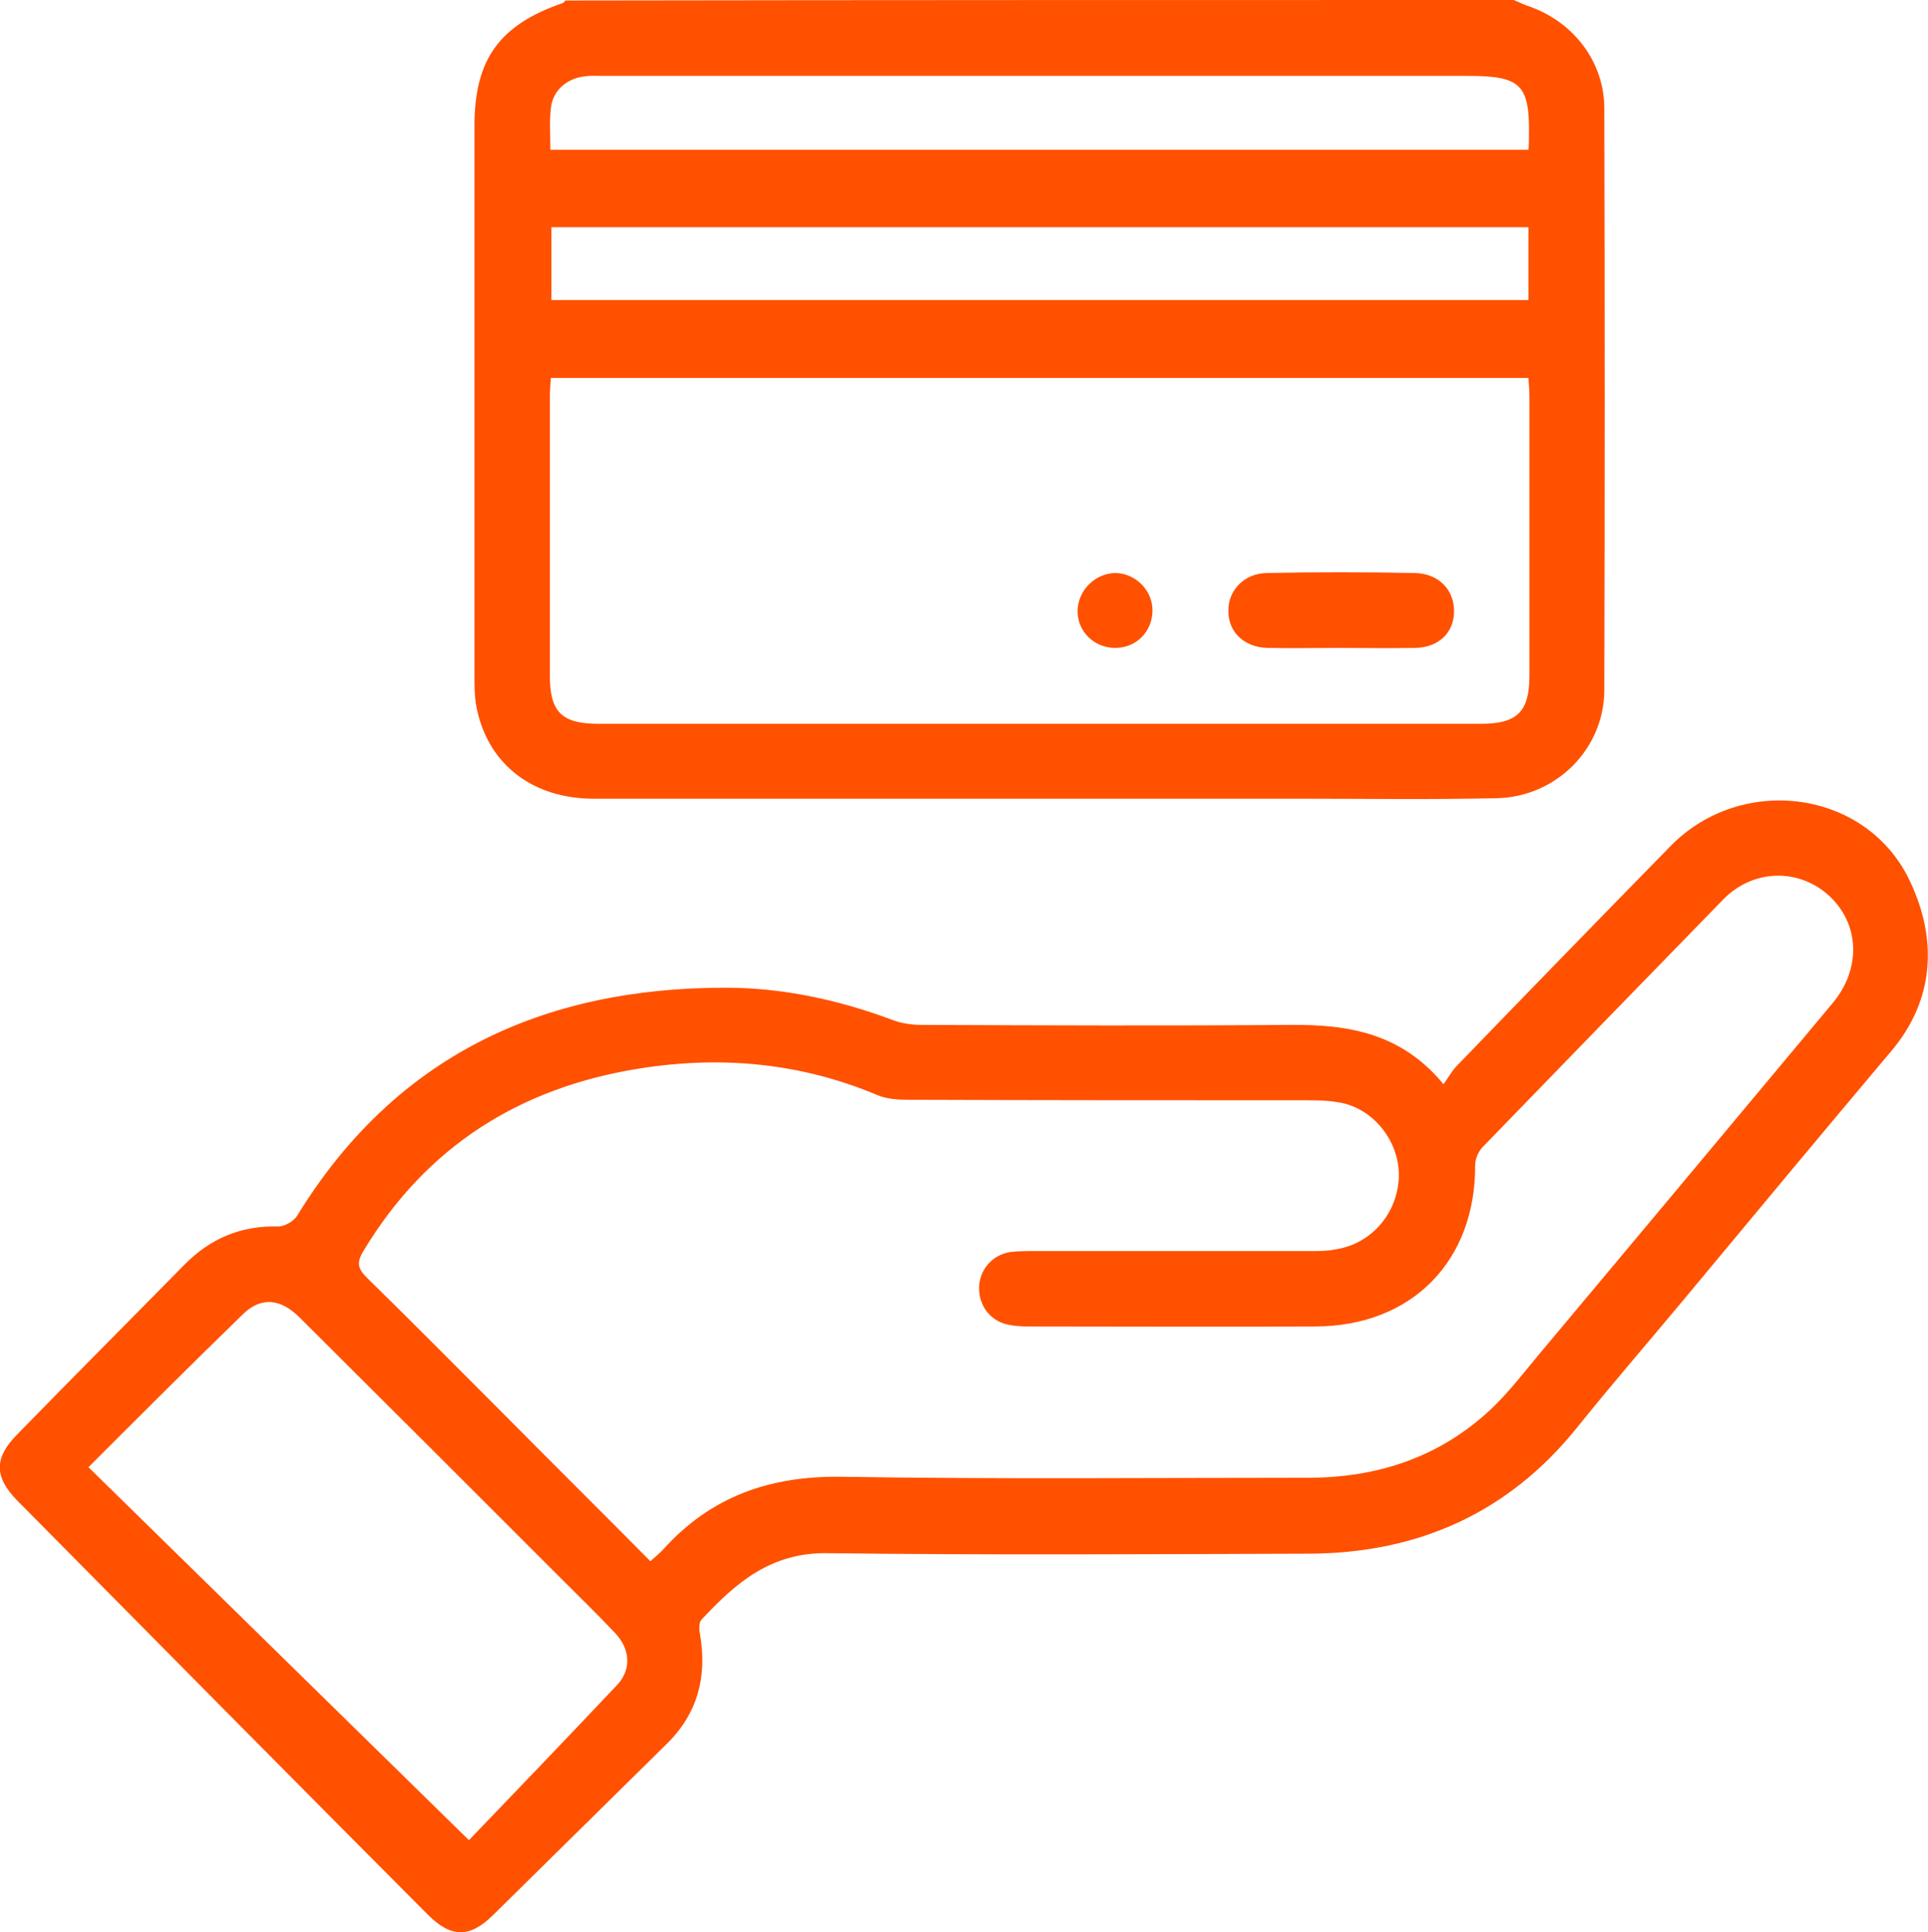
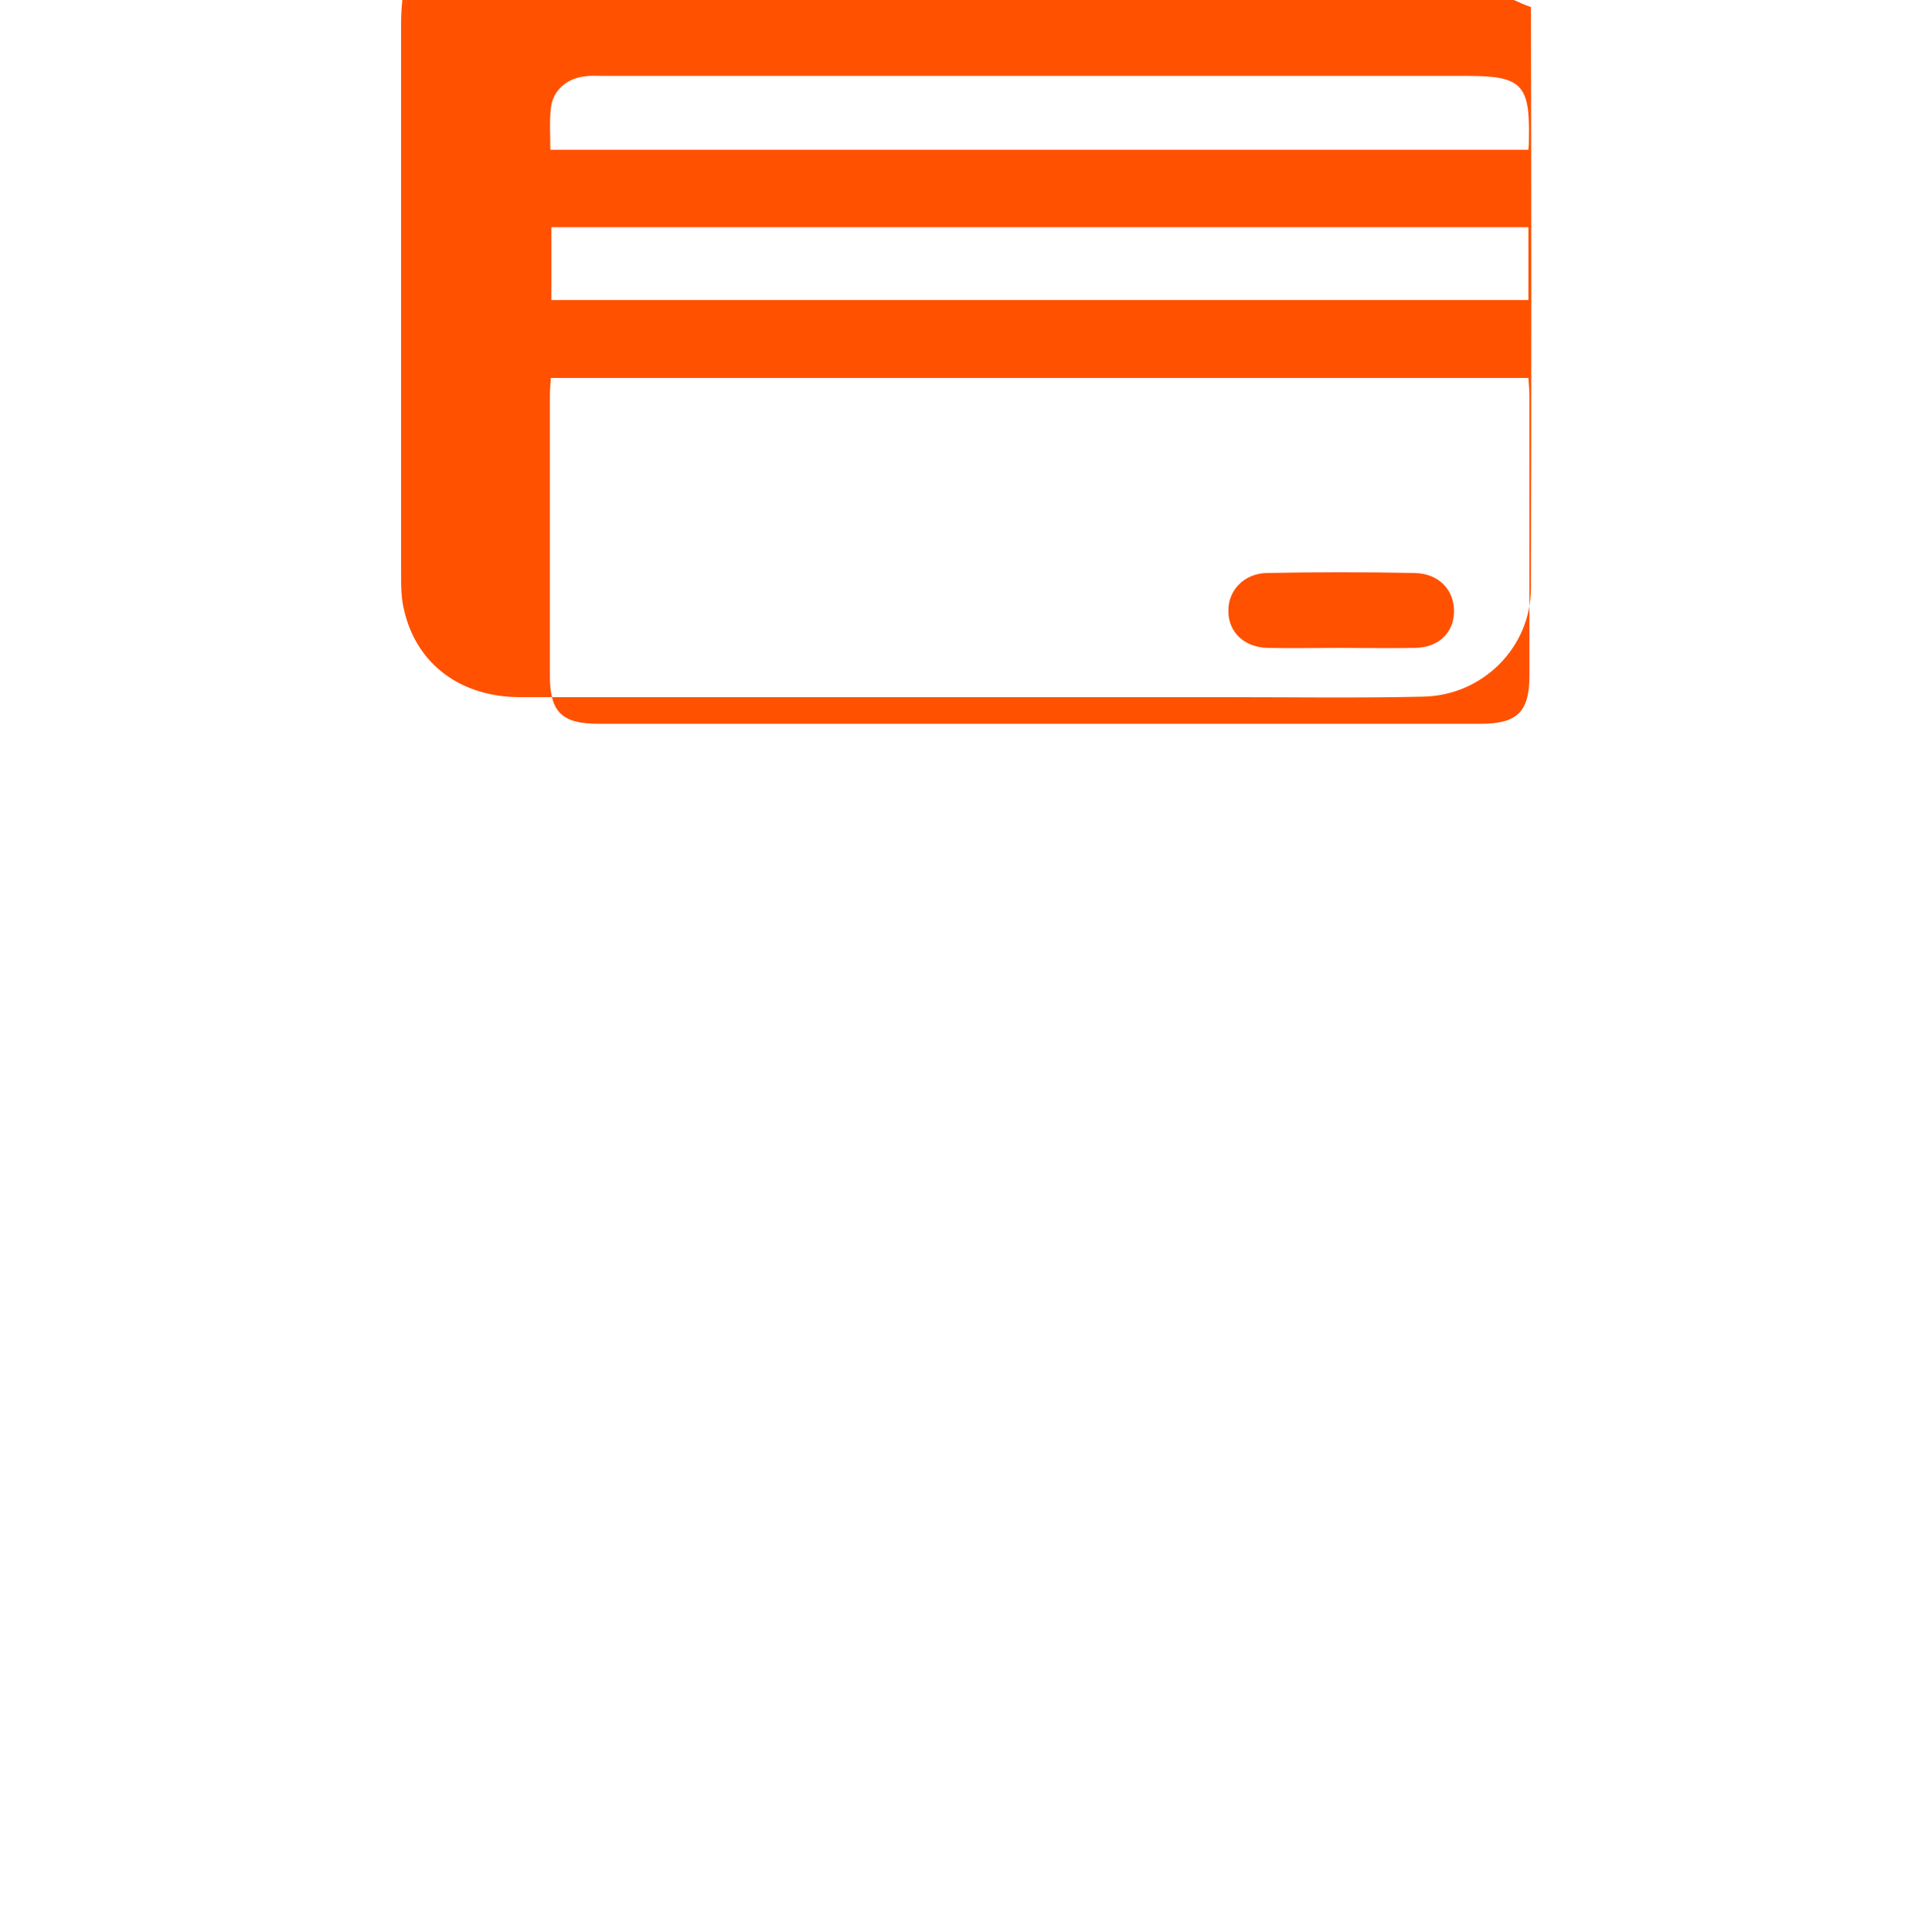
<svg xmlns="http://www.w3.org/2000/svg" version="1.1" id="Capa_1" x="0px" y="0px" viewBox="0 0 383.6 384.4" style="enable-background:new 0 0 383.6 384.4;" xml:space="preserve">
  <style type="text/css">
	.st0{fill:#FF5100;}
</style>
  <g>
-     <path class="st0" d="M301.2,0c1.1,0.5,2.2,1,3.4,1.4c8.7,3.2,14.6,11.1,14.6,20.2c0.1,38.5,0.1,77.1,0,115.6   c0,11.8-9.6,21.4-21.5,21.6c-13.1,0.3-26.2,0.1-39.3,0.1c-46.8,0-93.5,0-140.3,0c-11.8,0-20.6-6.5-23.1-17.3   c-0.6-2.4-0.6-4.9-0.6-7.4c0-36.4,0-72.8,0-109.2c0-13.2,5-20.1,17.6-24.4c0.2-0.1,0.3-0.3,0.5-0.5C175.4,0,238.3,0,301.2,0z    M109.6,75.2c-0.1,1.4-0.2,2.6-0.2,3.8c0,18.5,0,36.9,0,55.4c0,7.3,2.4,9.6,9.7,9.6c58.5,0,117,0,175.5,0c7.3,0,9.7-2.4,9.7-9.6   c0-18.5,0-36.9,0-55.4c0-1.2-0.1-2.4-0.2-3.8C239.2,75.2,174.5,75.2,109.6,75.2z M304.1,45.2c-65.1,0-129.7,0-194.4,0   c0,5,0,9.8,0,14.5c64.9,0,129.6,0,194.4,0C304.1,54.9,304.1,50.2,304.1,45.2z M109.5,29.8c65,0,129.8,0,194.6,0   c0.1-1,0.1-1.7,0.1-2.4c0.2-10.6-1.5-12.3-12.2-12.3c-57.3,0-114.7,0-172,0c-1.2,0-2.5-0.1-3.7,0.1c-3.6,0.4-6.4,2.9-6.7,6.4   C109.3,24.2,109.5,26.9,109.5,29.8z" />
-     <path class="st0" d="M287.2,215.7c1.1-1.5,1.7-2.7,2.7-3.7c14.1-14.6,28.3-29.2,42.5-43.7s39.2-11.2,47.7,7.2   c5.3,11.3,4.9,23.3-3.8,33.6c-13.9,16.5-27.7,33.1-41.5,49.7c-7,8.4-14.2,16.7-21.1,25.3c-13.7,17-31.7,24.9-53.2,25   c-31.9,0.1-63.9,0.3-95.8-0.1c-11.3-0.2-18.3,5.9-25.1,13.2c-0.6,0.6-0.5,2.1-0.3,3.1c1.4,8.3-0.5,15.6-6.6,21.6   c-11.6,11.4-23.1,22.8-34.7,34.2c-4.6,4.5-8.3,4.4-12.9-0.2C57.8,353.5,30.6,326,3.4,298.5c-4.6-4.7-4.6-8.5,0.1-13.2   c11-11.3,22.1-22.4,33.1-33.6c5.2-5.3,11.3-7.9,18.8-7.7c1.2,0,3-1,3.7-2.1c19.5-31.8,48.8-45.4,85.2-45.4   c11.4,0,22.5,2.4,33.2,6.4c1.8,0.7,3.9,1,5.8,1c24.5,0.1,48.9,0.2,73.4,0C268.2,203.8,278.8,205.5,287.2,215.7z M129.4,310.6   c1.1-1,1.9-1.6,2.6-2.4c9.5-10.5,21.2-14.6,35.4-14.4c30.9,0.5,61.9,0.2,92.8,0.2c13.9,0,26.3-4.1,36.5-13.7   c3.8-3.6,6.9-7.8,10.3-11.8c19.2-22.9,38.4-45.9,57.6-68.9c5.8-6.9,5.4-15.9-0.8-21.5c-6-5.4-15-5.2-20.9,0.8   c-16,16.4-32,32.9-48,49.4c-0.8,0.9-1.4,2.3-1.4,3.5c0.1,19-12.5,32-31.7,32.1c-19.1,0.1-38.2,0-57.3,0c-1.4,0-2.8-0.1-4.1-0.4   c-3.5-0.8-5.7-3.9-5.6-7.4c0.1-3.5,2.6-6.4,6.1-7c1.6-0.2,3.2-0.2,4.8-0.2c18.3,0,36.7,0,55,0c1.6,0,3.3,0,4.8-0.3   c7.1-1,12.3-6.8,12.8-14c0.4-6.6-4.1-13.2-10.6-15c-2.4-0.6-4.9-0.7-7.4-0.7c-26.4,0-52.9,0-79.3-0.1c-2.2,0-4.6-0.1-6.6-1   c-15.3-6.4-31.1-7.8-47.3-5.2c-23.7,3.8-42.3,15.5-54.8,36.3c-1.4,2.3-1.1,3.5,0.7,5.3c8.8,8.6,17.5,17.4,26.2,26.1   C109.3,290.5,119.3,300.4,129.4,310.6z M17.6,291.9c25.2,24.7,49.9,48.9,75.7,74.2c9.6-10,19.6-20.4,29.5-30.9   c2.9-3.1,2.6-7.2-0.5-10.4c-3.5-3.7-7.2-7.3-10.8-10.9c-17.3-17.3-34.6-34.6-51.9-51.8c-3.8-3.8-7.7-4.1-11.2-0.7   C38.2,271.3,28.2,281.3,17.6,291.9z" />
+     <path class="st0" d="M301.2,0c1.1,0.5,2.2,1,3.4,1.4c0.1,38.5,0.1,77.1,0,115.6   c0,11.8-9.6,21.4-21.5,21.6c-13.1,0.3-26.2,0.1-39.3,0.1c-46.8,0-93.5,0-140.3,0c-11.8,0-20.6-6.5-23.1-17.3   c-0.6-2.4-0.6-4.9-0.6-7.4c0-36.4,0-72.8,0-109.2c0-13.2,5-20.1,17.6-24.4c0.2-0.1,0.3-0.3,0.5-0.5C175.4,0,238.3,0,301.2,0z    M109.6,75.2c-0.1,1.4-0.2,2.6-0.2,3.8c0,18.5,0,36.9,0,55.4c0,7.3,2.4,9.6,9.7,9.6c58.5,0,117,0,175.5,0c7.3,0,9.7-2.4,9.7-9.6   c0-18.5,0-36.9,0-55.4c0-1.2-0.1-2.4-0.2-3.8C239.2,75.2,174.5,75.2,109.6,75.2z M304.1,45.2c-65.1,0-129.7,0-194.4,0   c0,5,0,9.8,0,14.5c64.9,0,129.6,0,194.4,0C304.1,54.9,304.1,50.2,304.1,45.2z M109.5,29.8c65,0,129.8,0,194.6,0   c0.1-1,0.1-1.7,0.1-2.4c0.2-10.6-1.5-12.3-12.2-12.3c-57.3,0-114.7,0-172,0c-1.2,0-2.5-0.1-3.7,0.1c-3.6,0.4-6.4,2.9-6.7,6.4   C109.3,24.2,109.5,26.9,109.5,29.8z" />
    <path class="st0" d="M266.4,128.9c-4.7,0-9.5,0.1-14.2,0c-4.6-0.1-7.8-3.1-7.8-7.3c-0.1-4.1,3.1-7.5,7.6-7.6   c9.8-0.2,19.7-0.2,29.5,0c4.8,0.1,7.9,3.4,7.8,7.8c-0.1,4.2-3.2,7.1-7.9,7.1C276.3,129,271.4,128.9,266.4,128.9z" />
-     <path class="st0" d="M221.7,128.9c-4.1-0.1-7.3-3.3-7.3-7.3c0-4.1,3.5-7.6,7.6-7.6c4,0.1,7.3,3.5,7.3,7.4   C229.3,125.7,226,129,221.7,128.9z" />
  </g>
</svg>